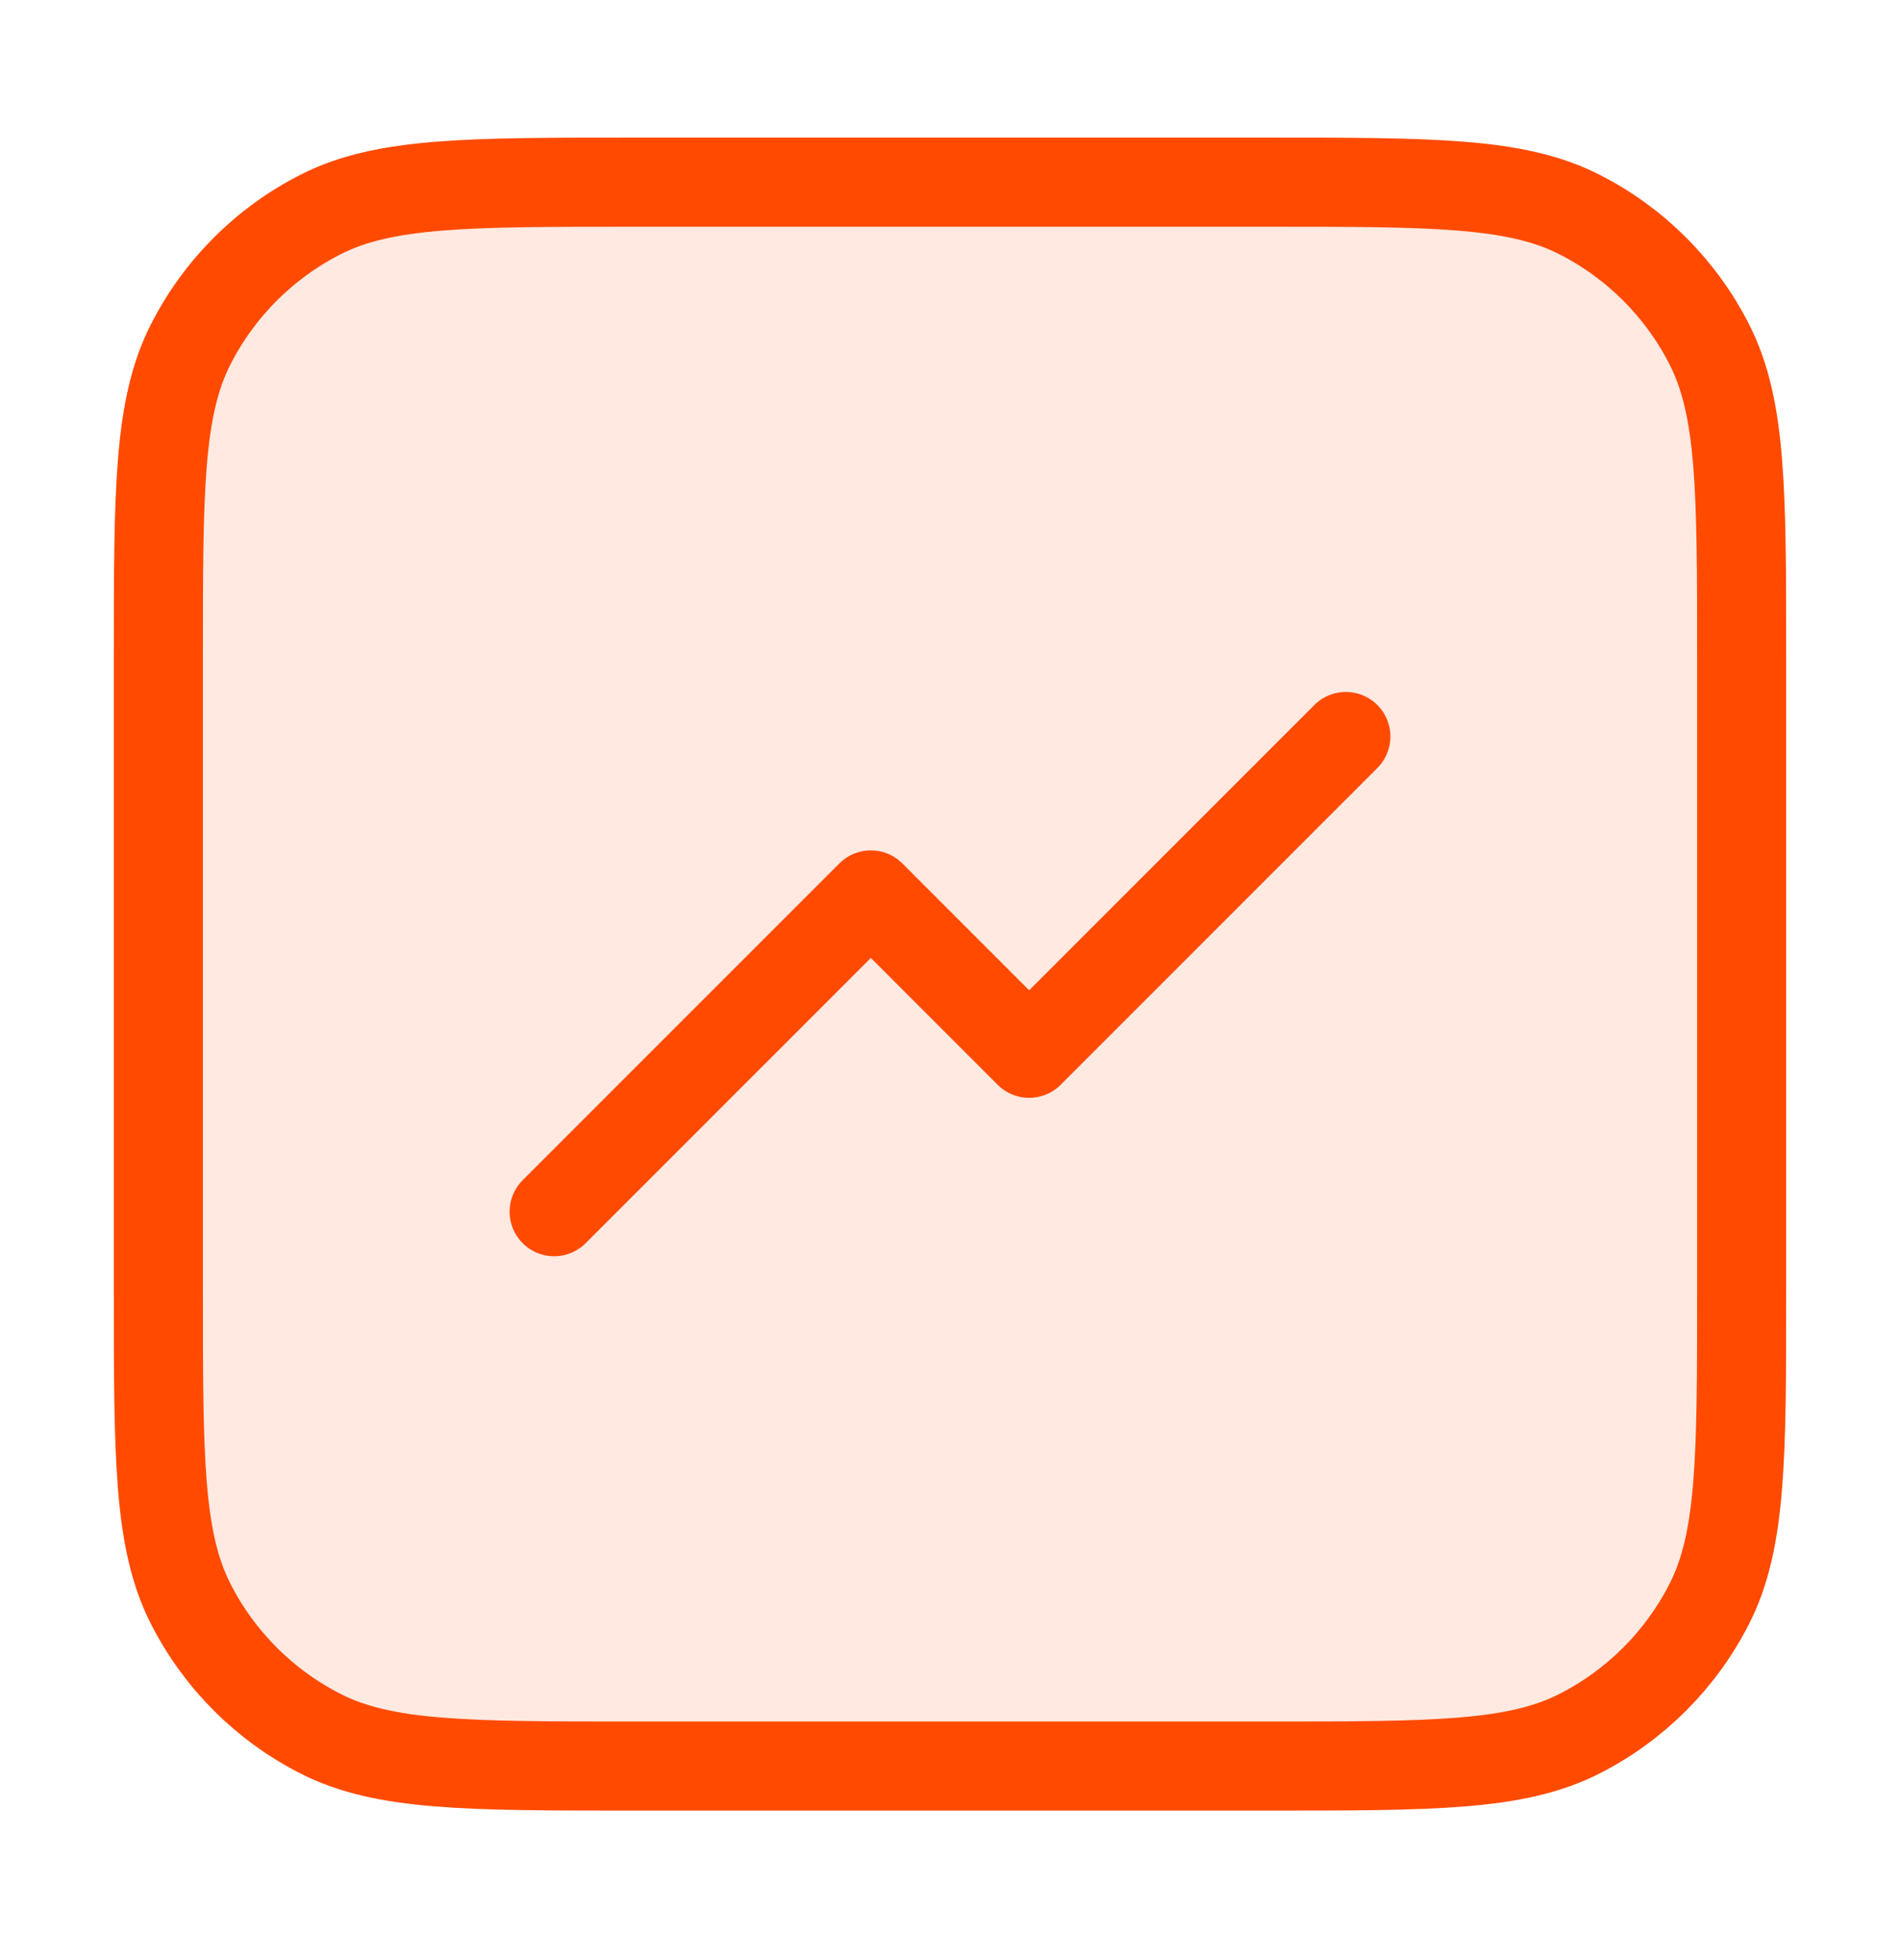
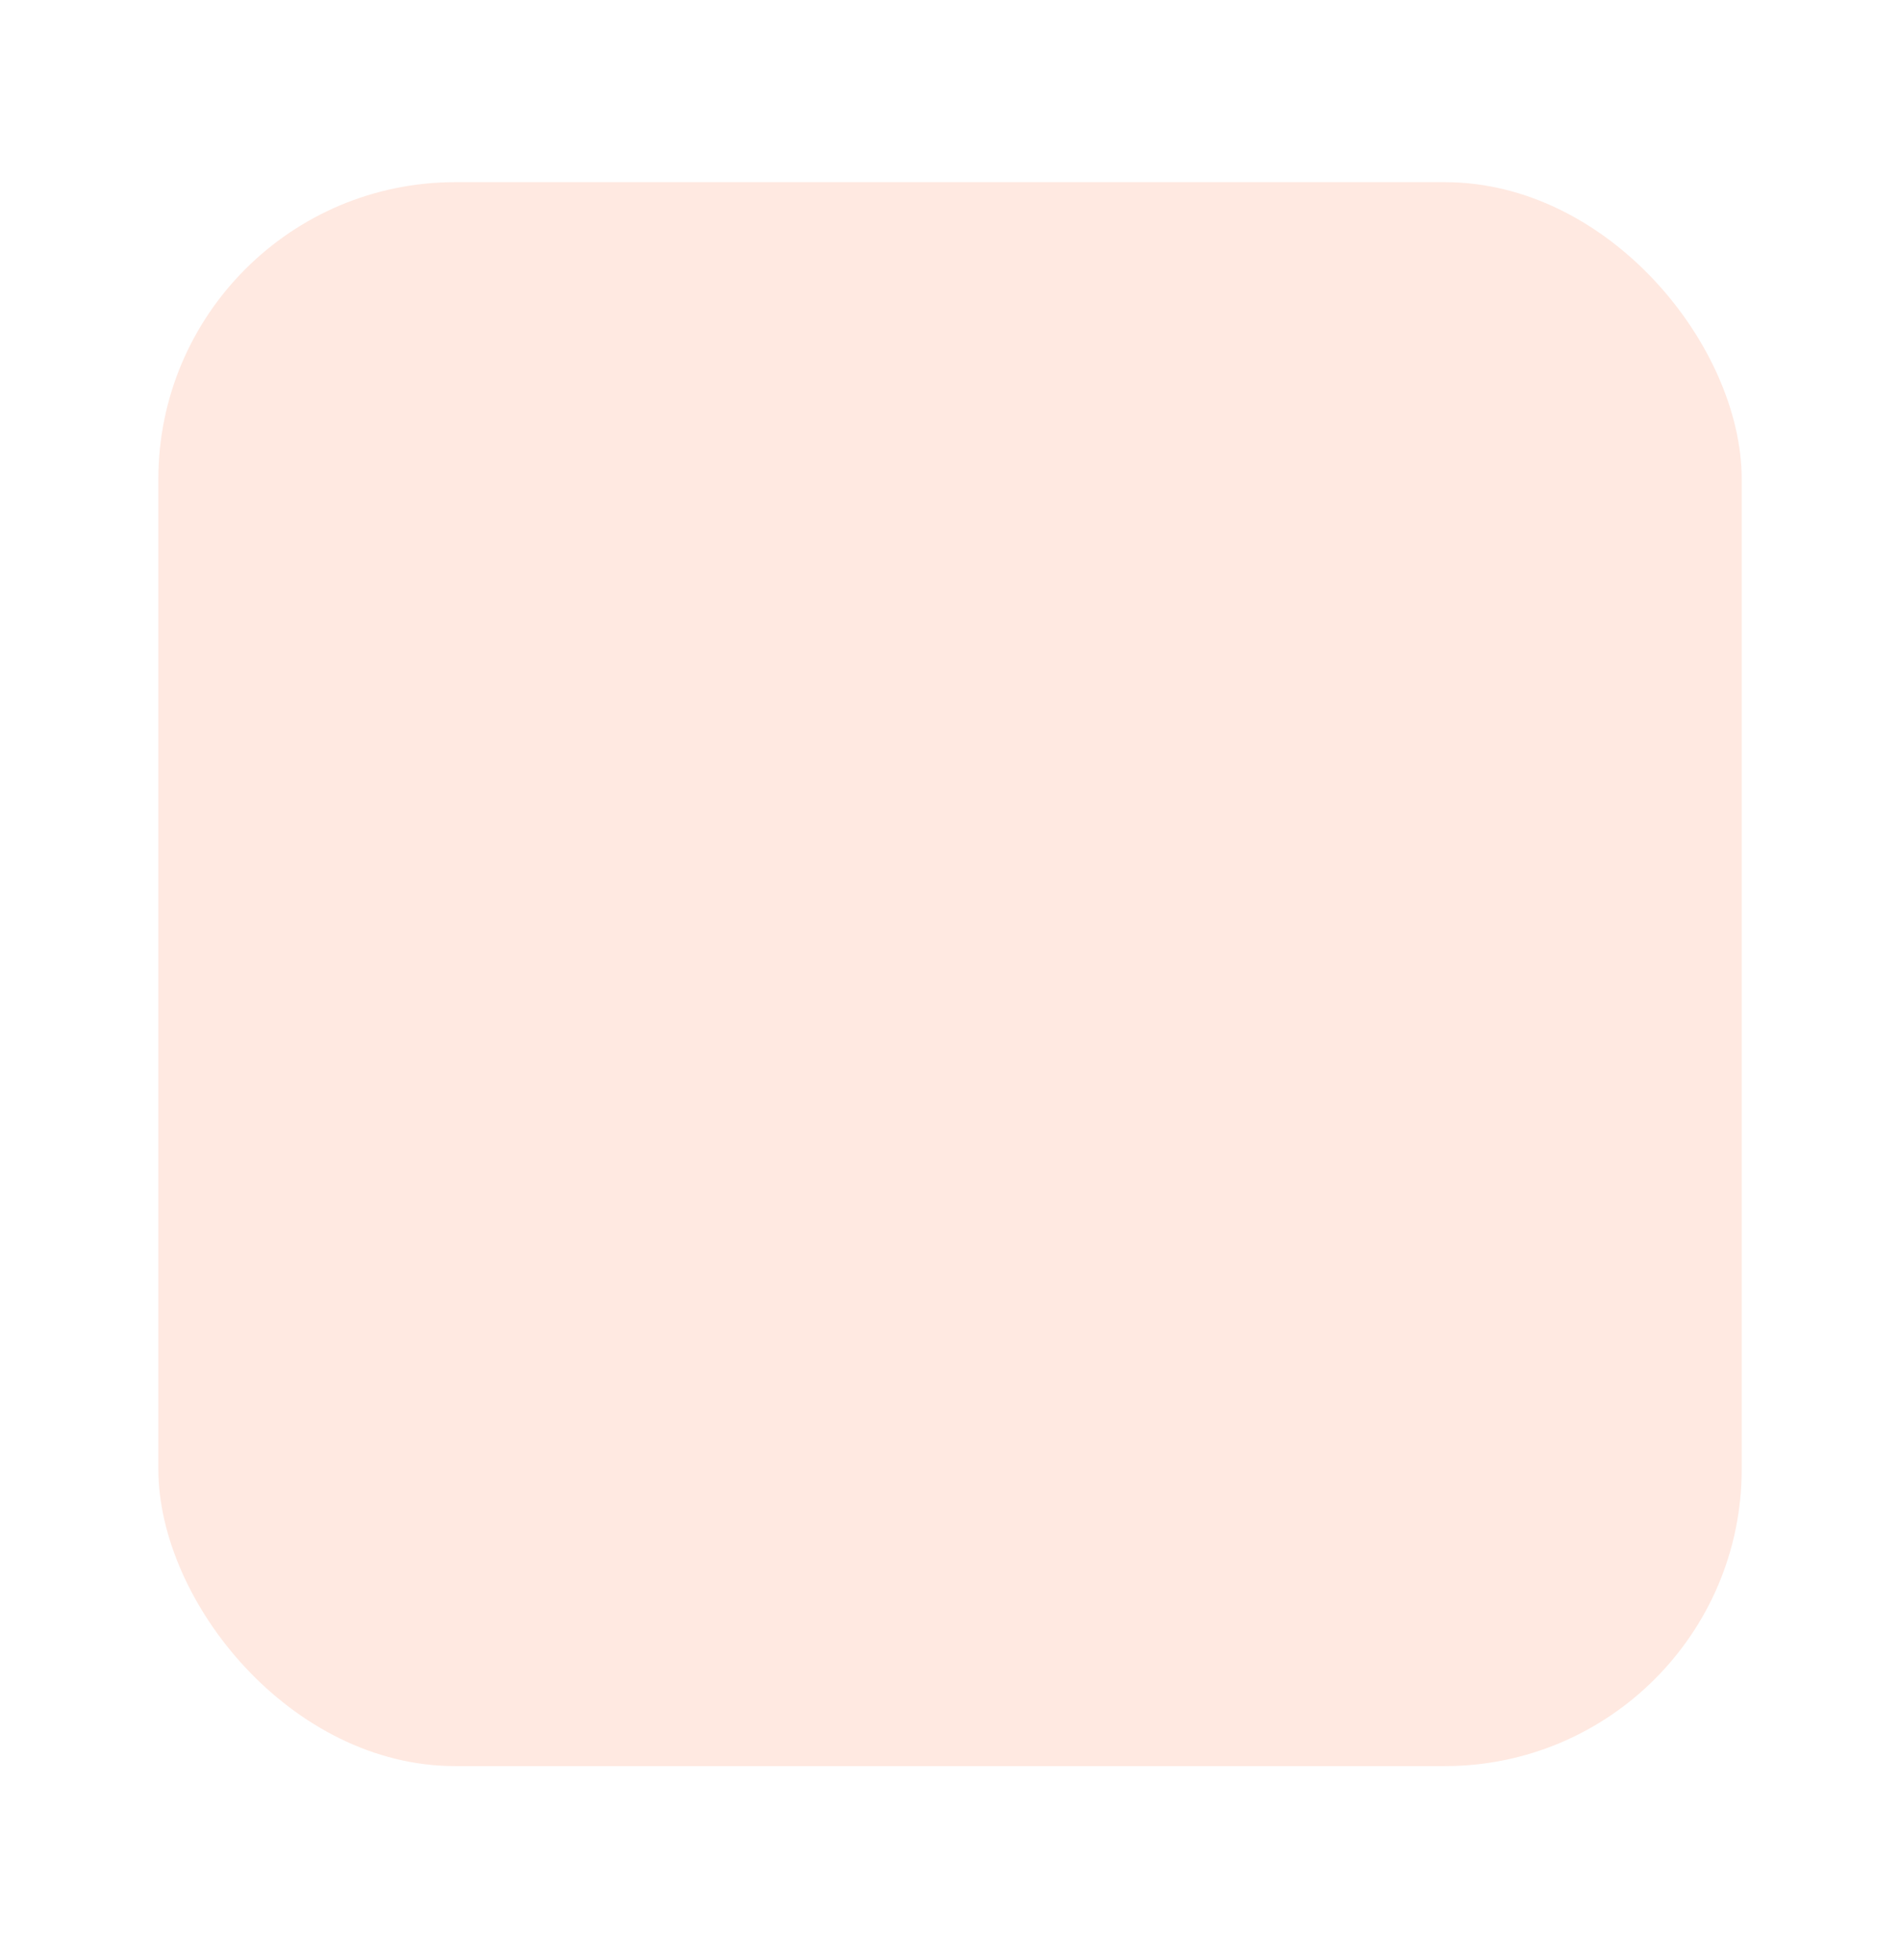
<svg xmlns="http://www.w3.org/2000/svg" width="32" height="33" viewBox="0 0 32 33" fill="none">
  <rect opacity="0.12" x="2.667" y="3.067" width="26.667" height="26.667" rx="5" fill="#FF4A00" />
-   <path d="M9.333 20.4L14.667 15.067L17.333 17.733L22.667 12.4M10.667 29.733L21.333 29.733C24.134 29.733 25.534 29.733 26.603 29.188C27.544 28.709 28.309 27.944 28.788 27.003C29.333 25.934 29.333 24.534 29.333 21.733L29.333 11.067C29.333 8.266 29.333 6.866 28.788 5.797C28.309 4.856 27.544 4.091 26.603 3.612C25.534 3.067 24.134 3.067 21.333 3.067L10.667 3.067C7.866 3.067 6.466 3.067 5.397 3.612C4.456 4.091 3.691 4.856 3.212 5.797C2.667 6.866 2.667 8.266 2.667 11.067L2.667 21.733C2.667 24.534 2.667 25.934 3.212 27.003C3.691 27.944 4.456 28.709 5.397 29.188C6.466 29.733 7.866 29.733 10.667 29.733Z" stroke="#FF4A00" stroke-width="1.5" stroke-linecap="round" stroke-linejoin="round" />
</svg>